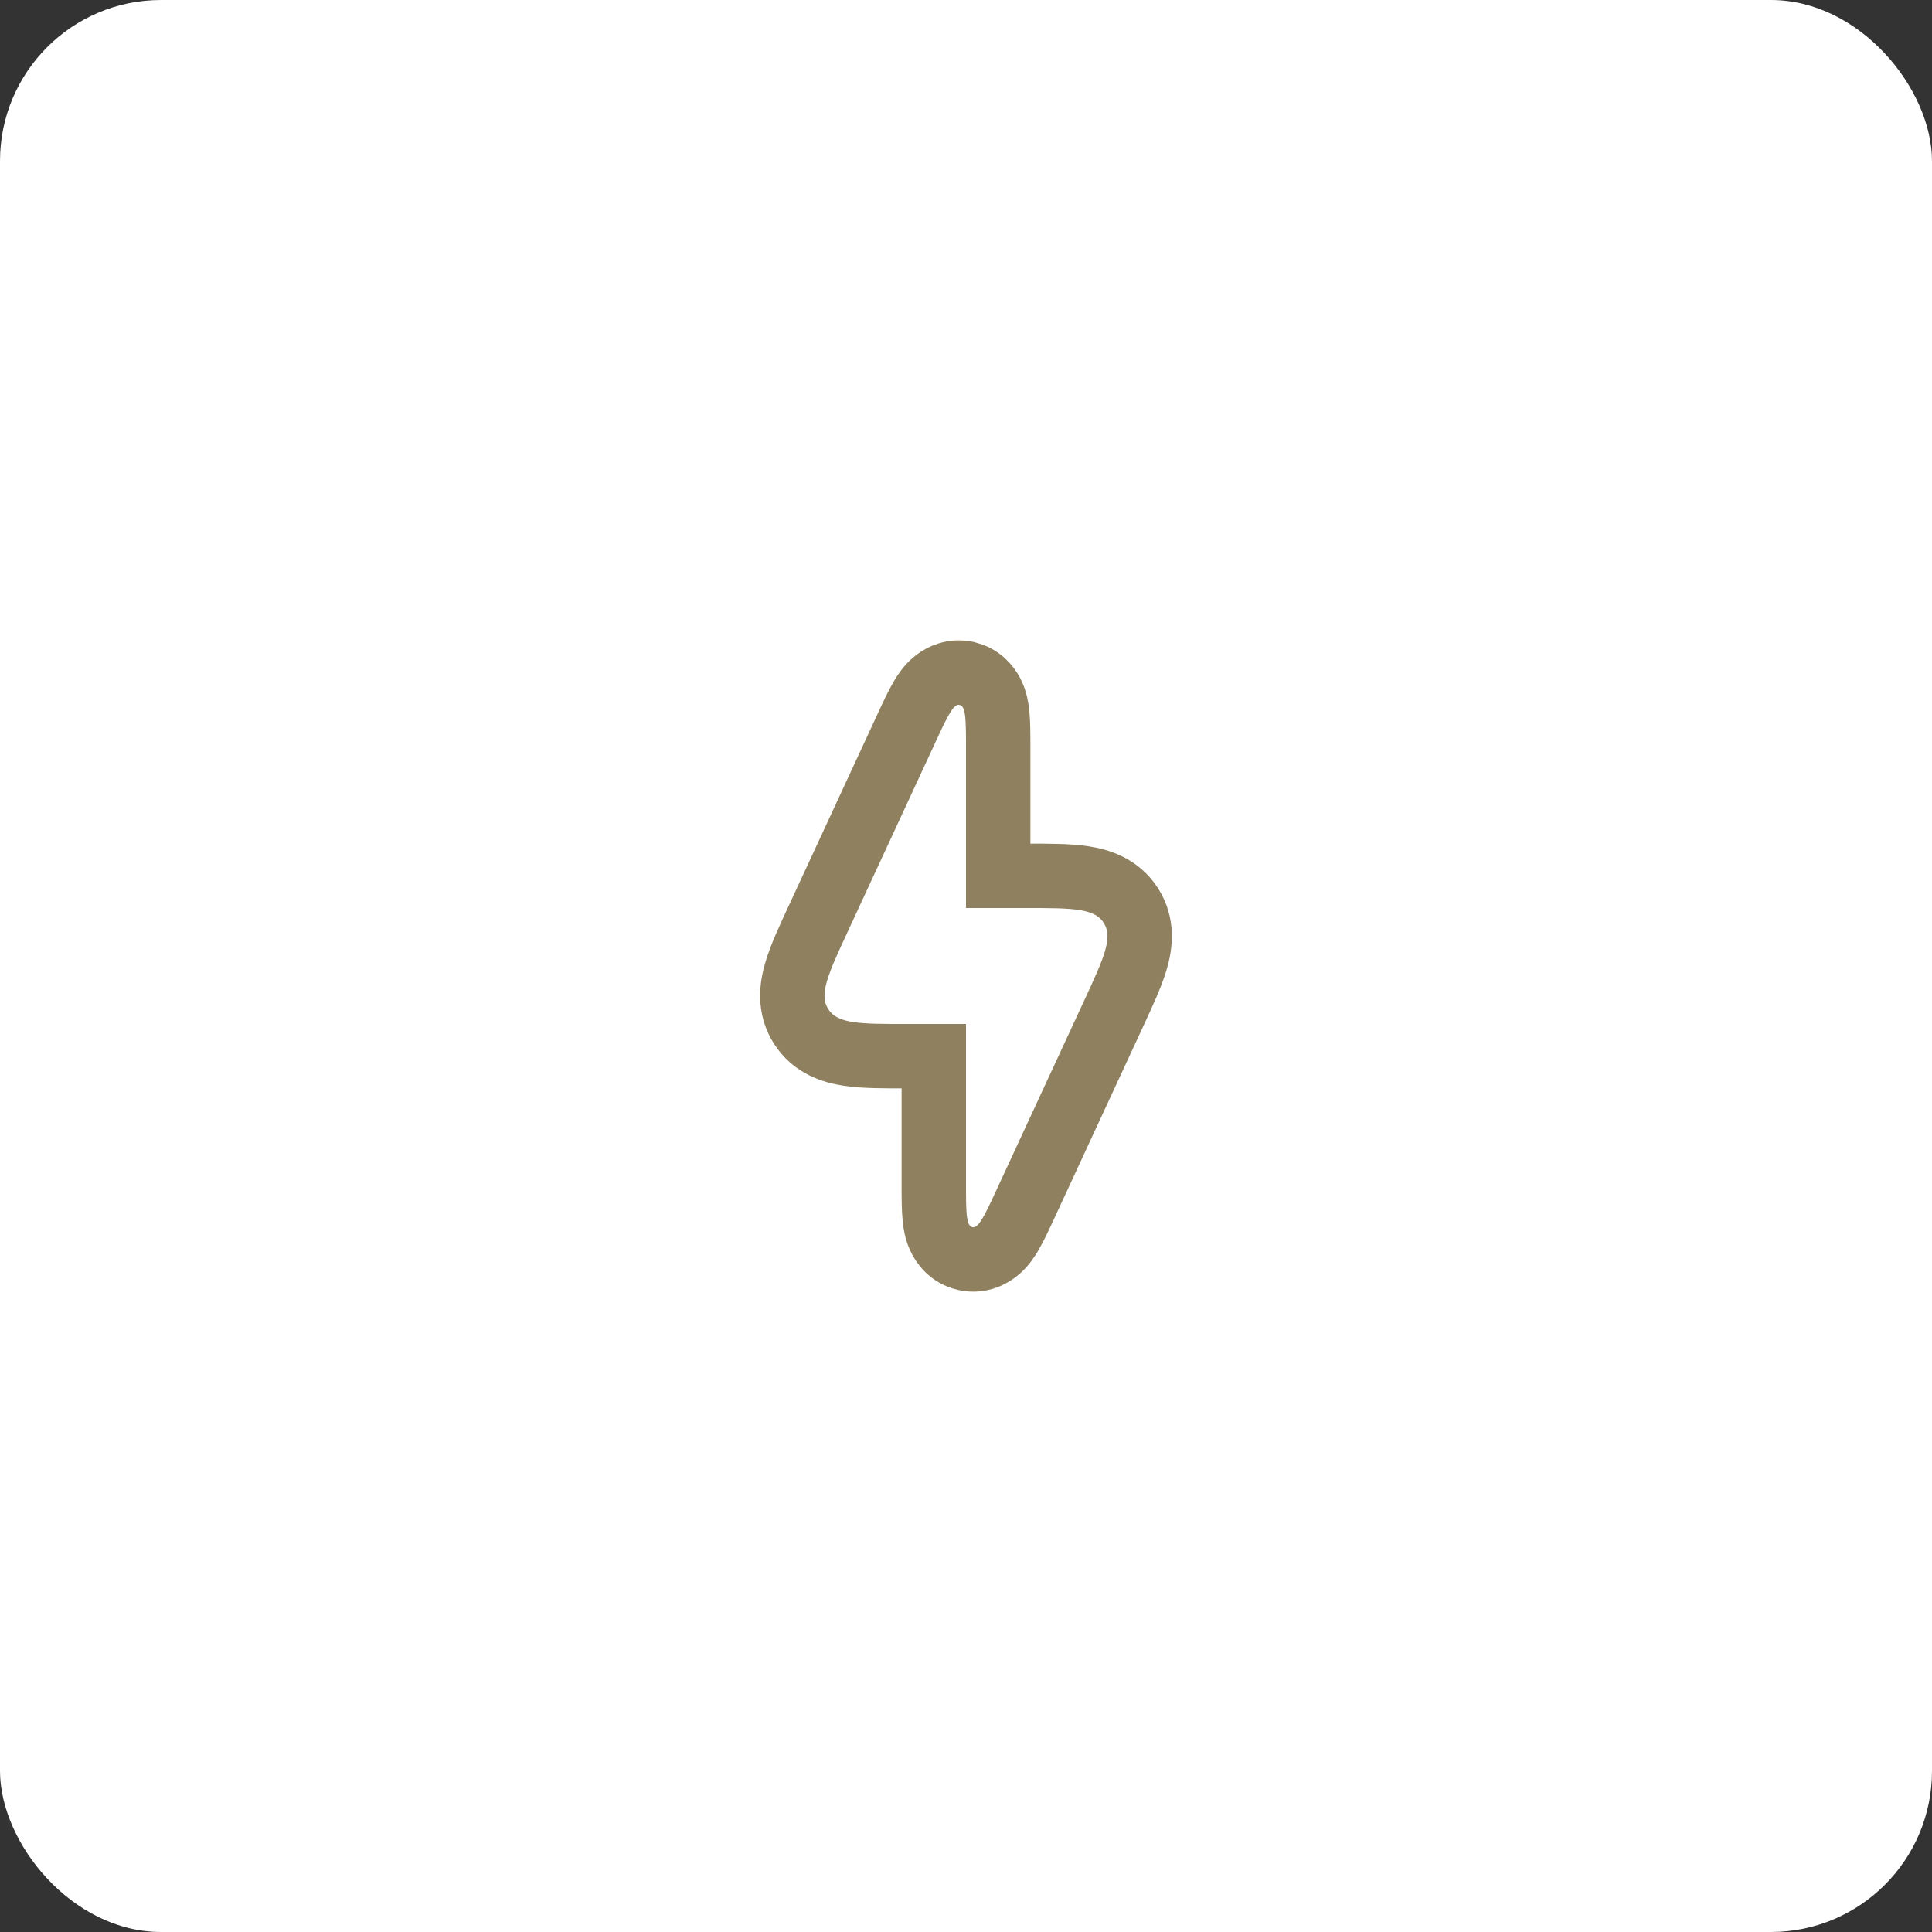
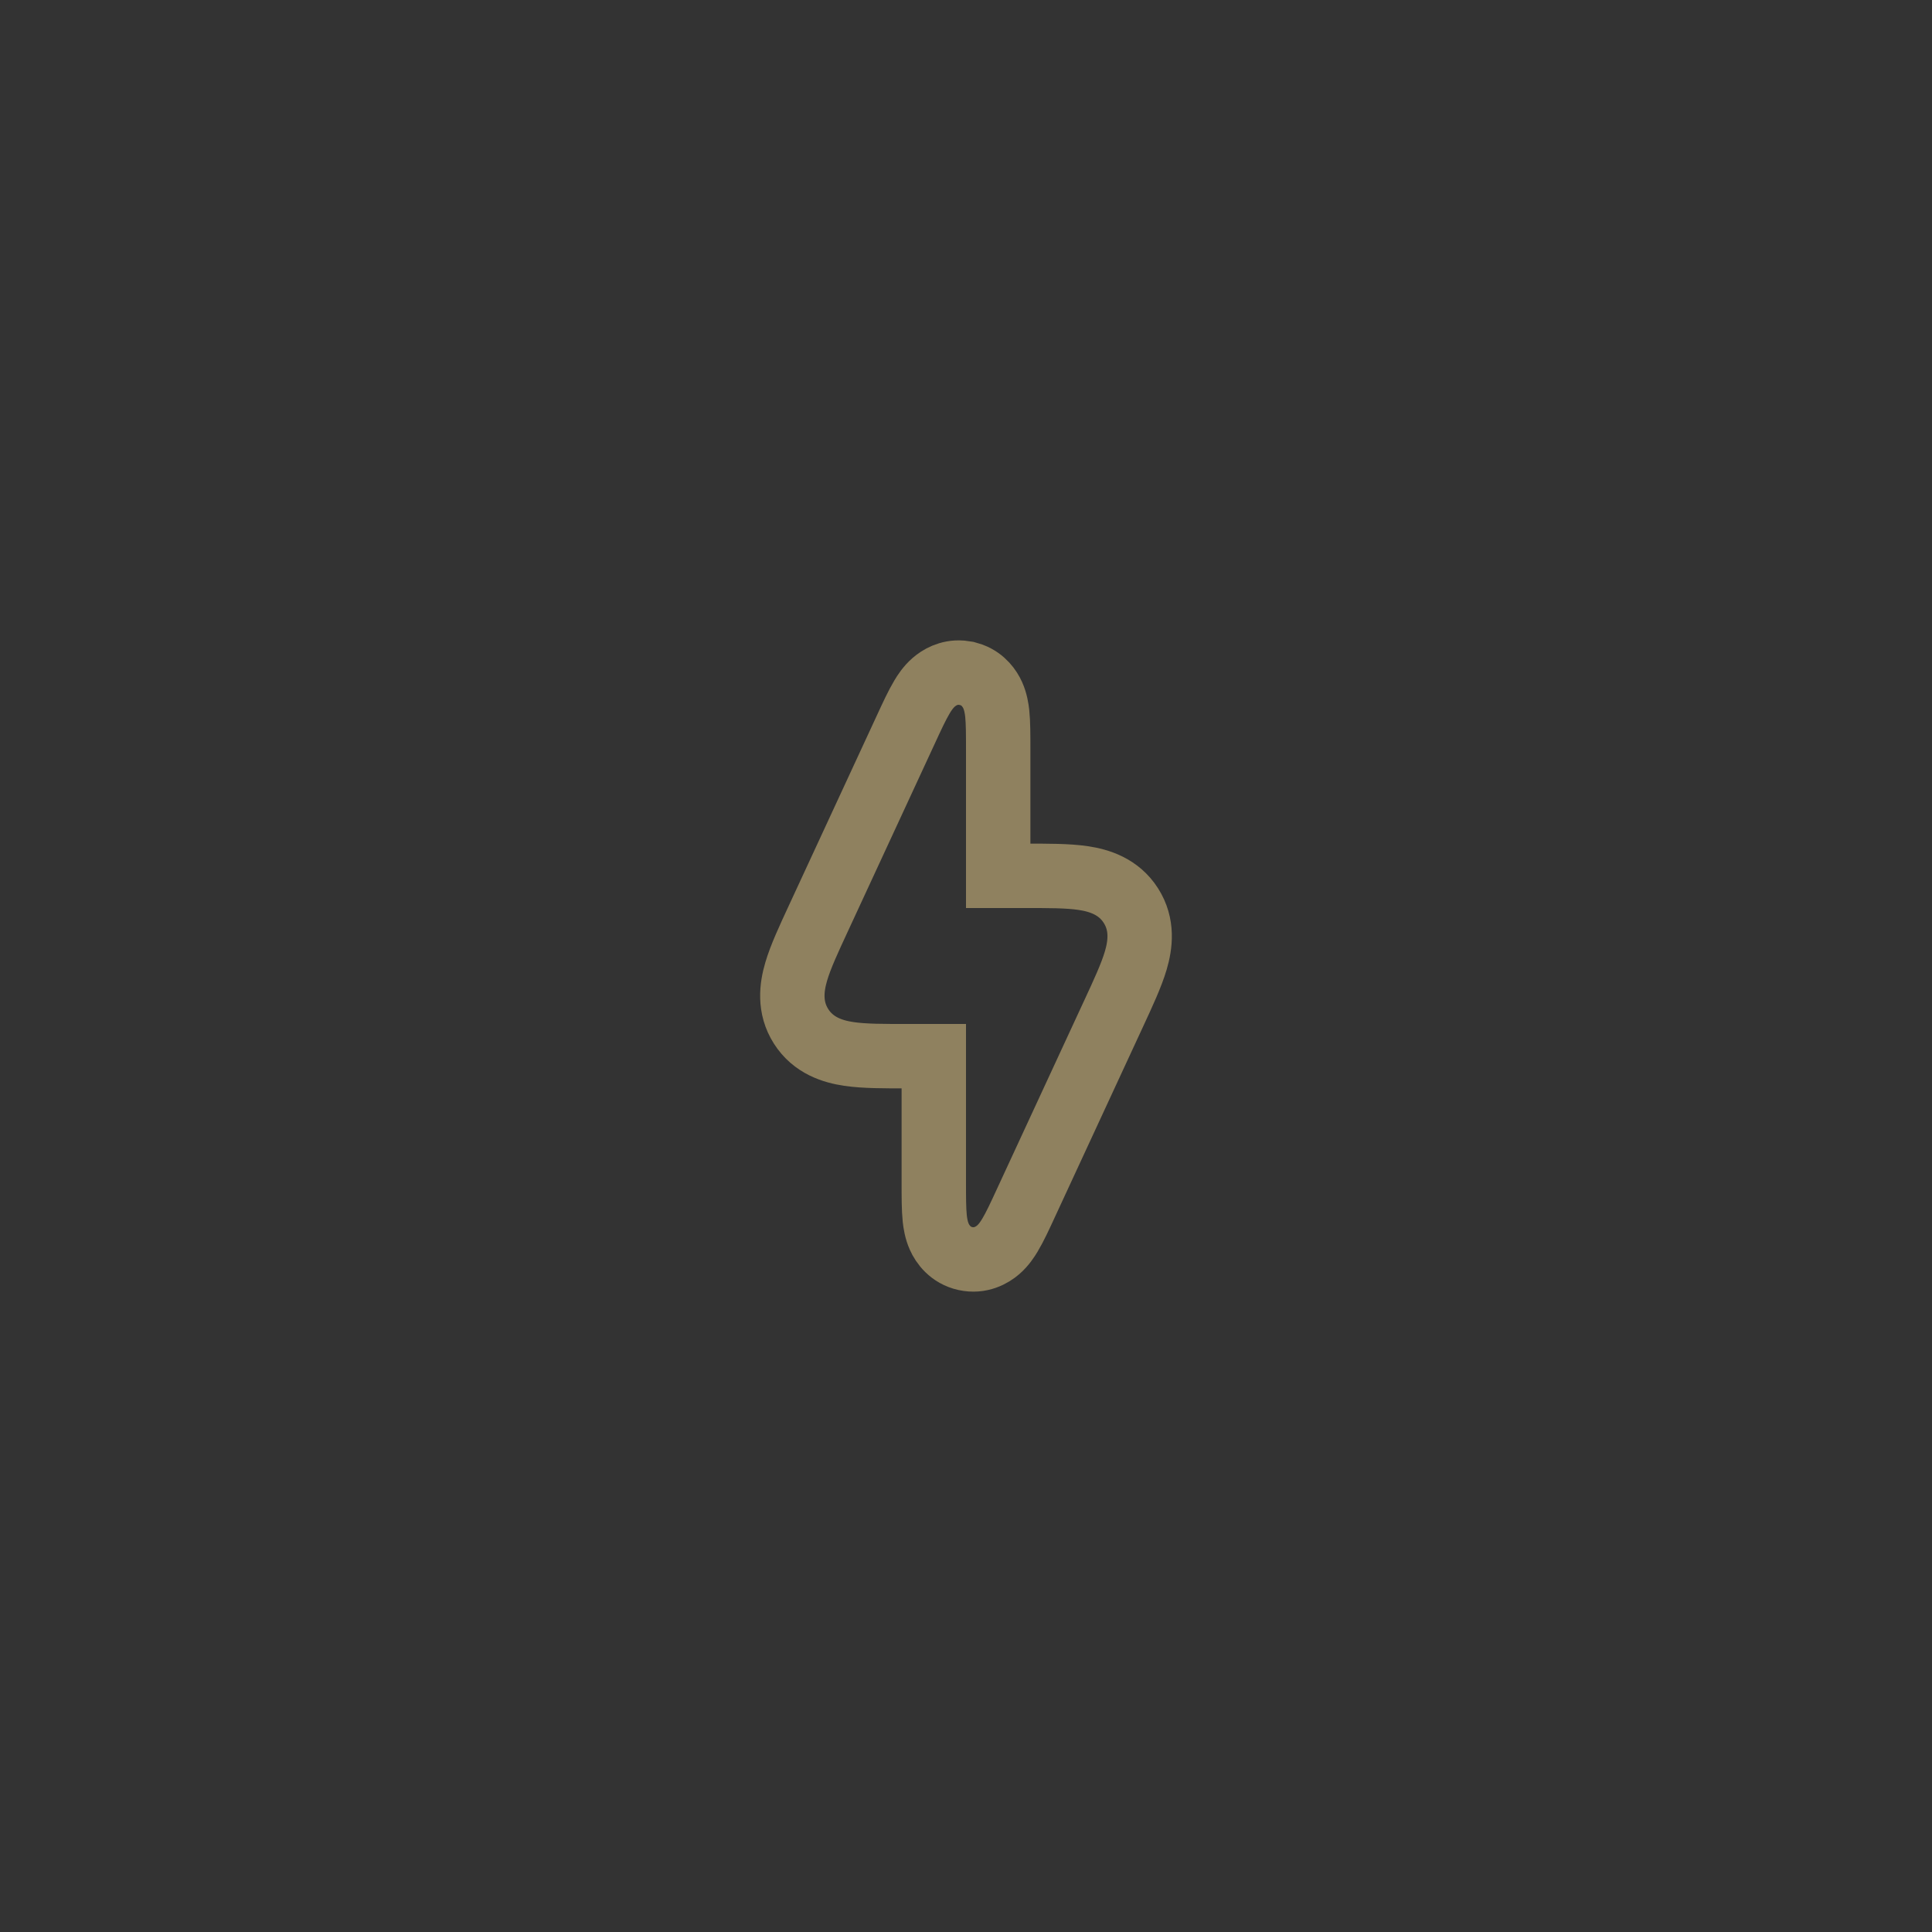
<svg xmlns="http://www.w3.org/2000/svg" width="60" height="60" viewBox="0 0 60 60" fill="none">
  <rect x="0" y="0" width="60" height="60" fill="#333333" stroke="none" />
-   <rect width="60" height="60" rx="5" fill="white" />
  <path d="M30.019 20.914L30.184 20.964C30.545 21.102 30.74 21.39 30.83 21.592C30.923 21.8 30.954 22.014 30.97 22.156C31.001 22.451 31 22.852 31 23.27V27.2H31.87C32.541 27.2 33.159 27.197 33.639 27.269C34.135 27.342 34.741 27.529 35.12 28.123C35.5 28.717 35.415 29.346 35.273 29.827C35.136 30.292 34.875 30.851 34.593 31.46L31.861 37.36C31.686 37.74 31.518 38.104 31.365 38.358C31.291 38.481 31.174 38.663 31.002 38.812C30.812 38.978 30.45 39.189 29.981 39.086C29.513 38.983 29.273 38.639 29.17 38.408C29.077 38.2 29.046 37.986 29.03 37.844C28.999 37.549 29 37.148 29 36.73V32.8H28.13C27.459 32.8 26.841 32.803 26.361 32.731C25.865 32.658 25.259 32.471 24.88 31.877C24.5 31.283 24.585 30.654 24.727 30.173C24.863 29.708 25.125 29.149 25.407 28.54L28.139 22.64C28.314 22.26 28.482 21.896 28.635 21.642C28.709 21.518 28.826 21.337 28.998 21.188C29.165 21.042 29.463 20.863 29.849 20.89L30.019 20.914Z" stroke="#8F815F" stroke-width="2" />
</svg>